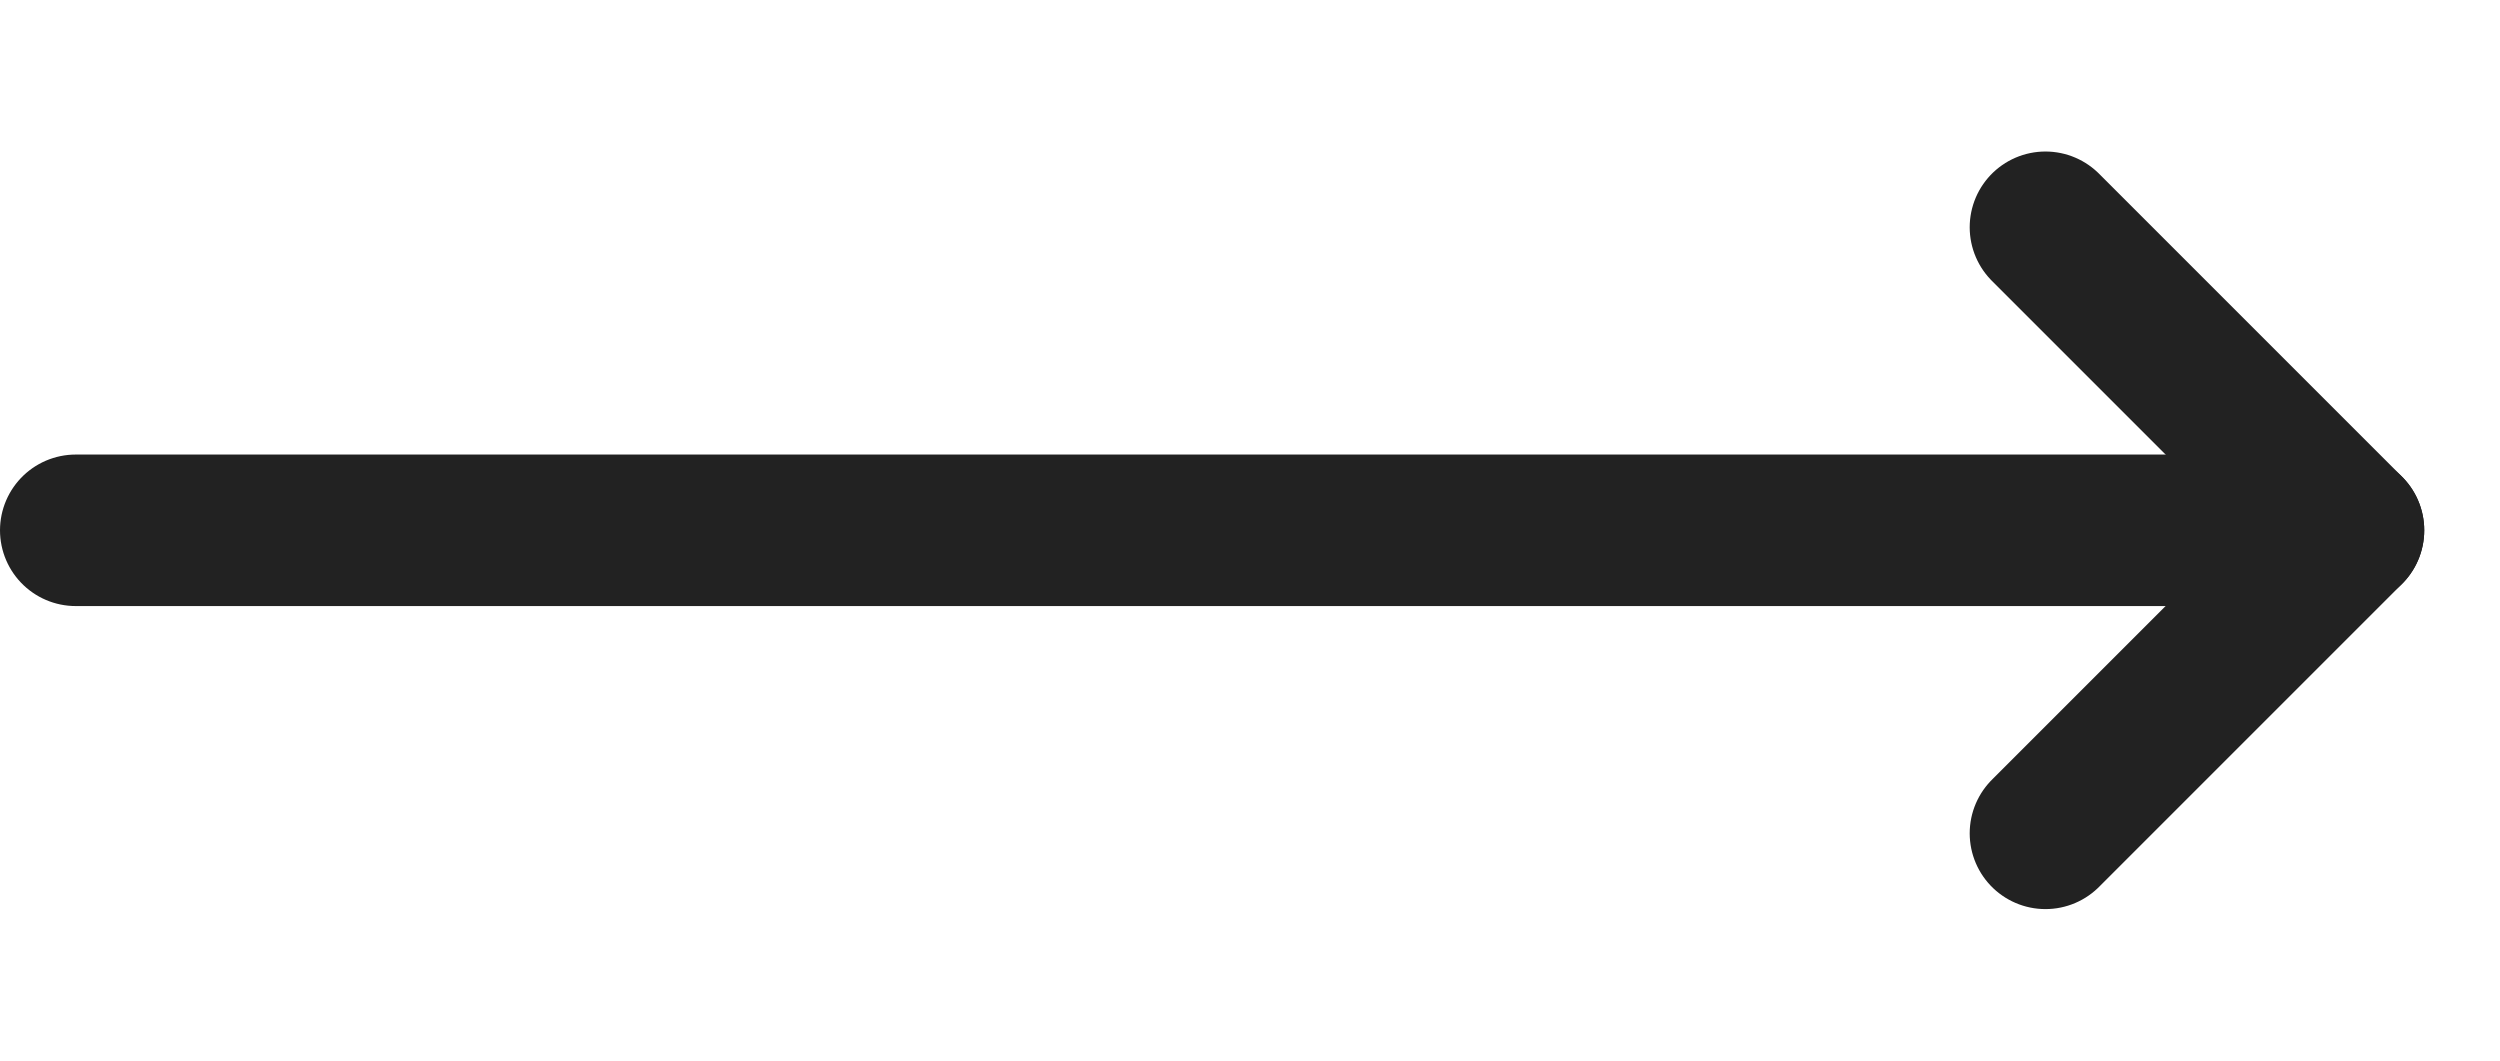
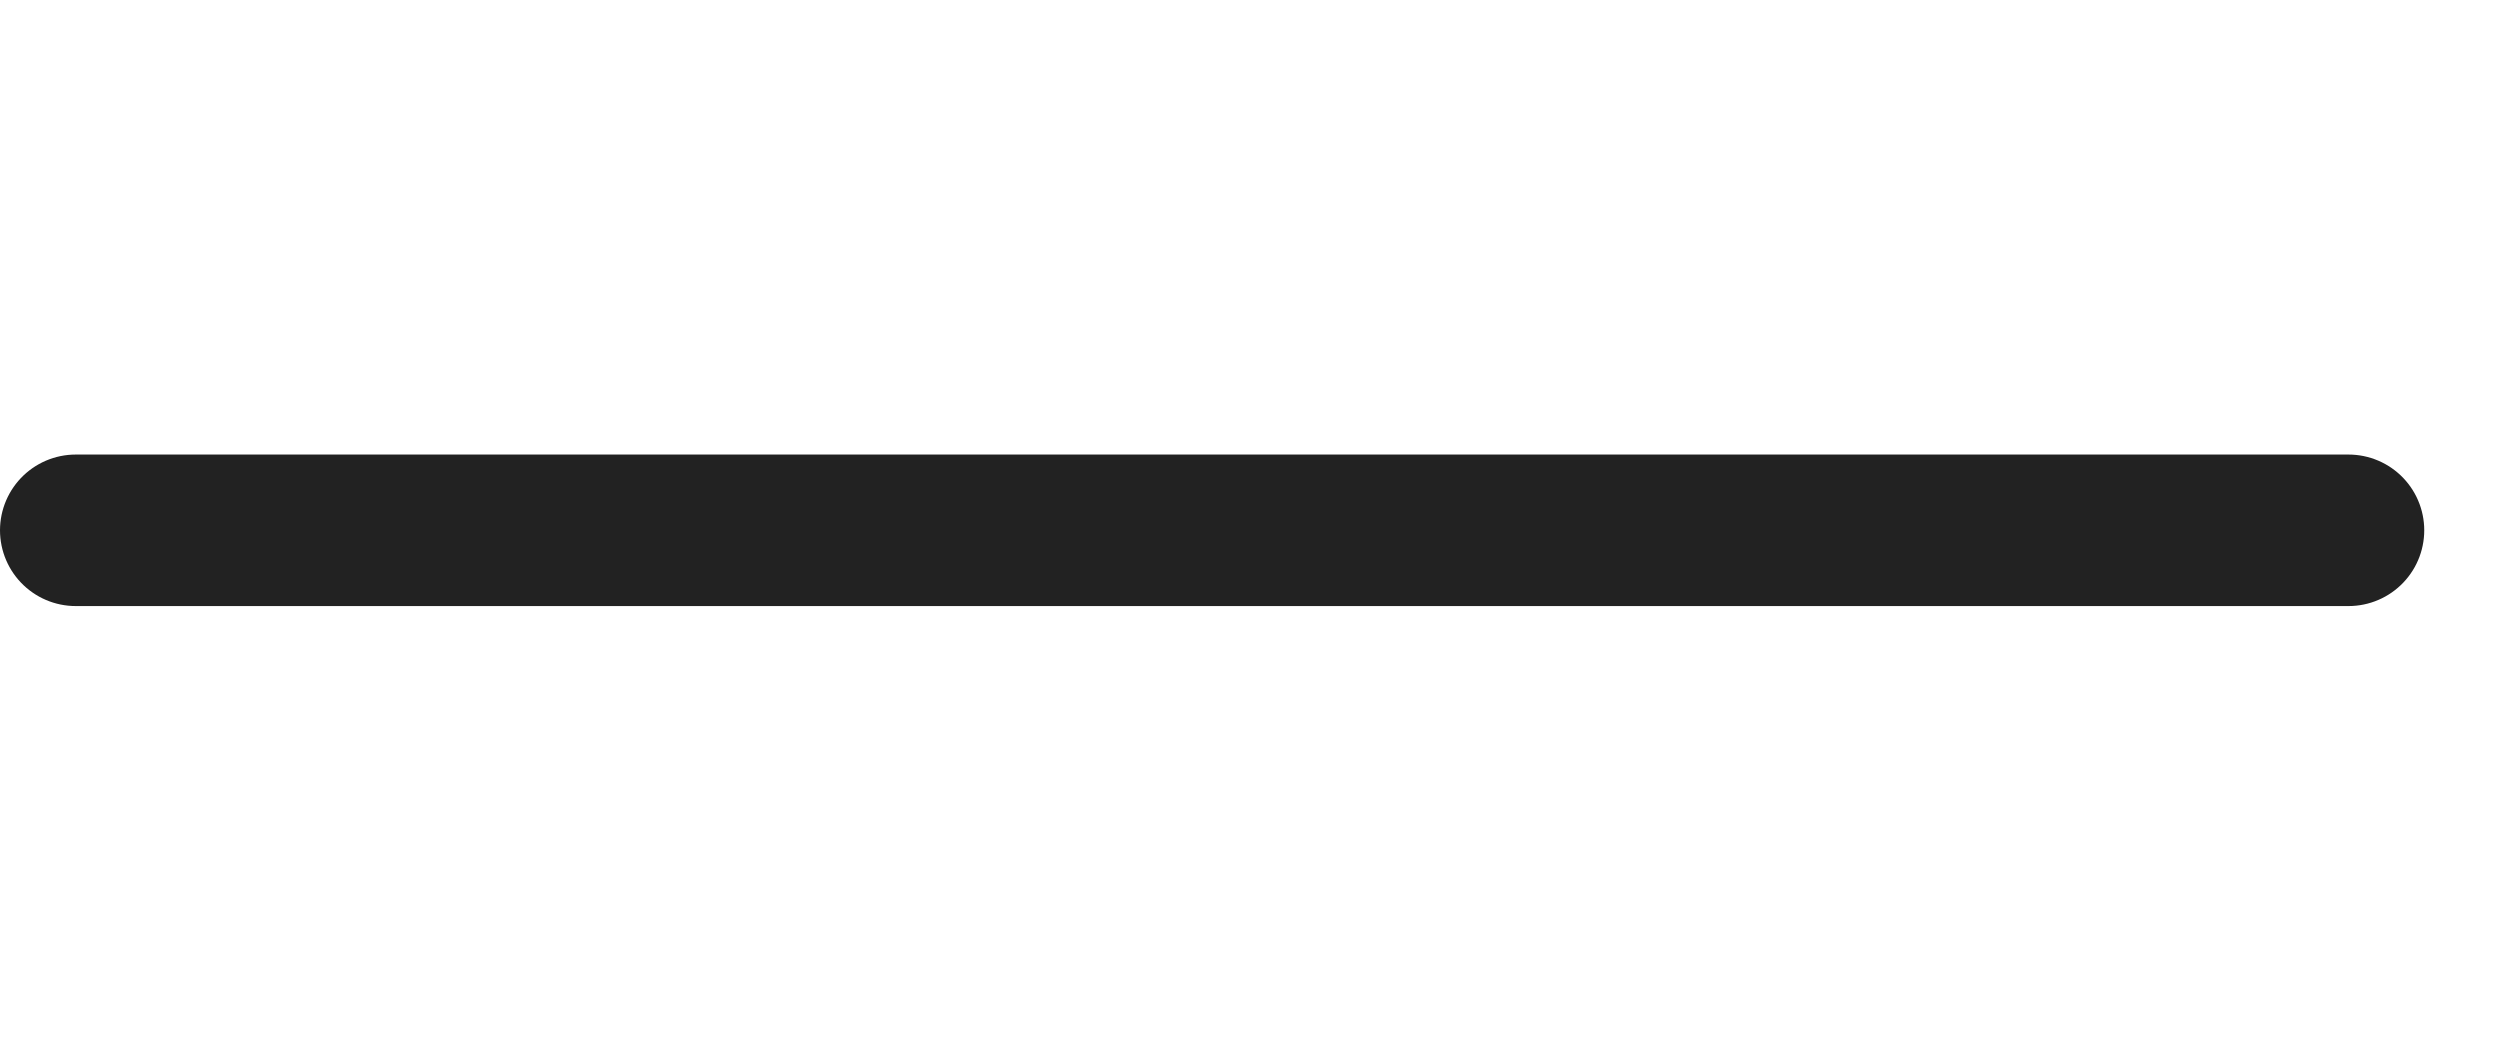
<svg xmlns="http://www.w3.org/2000/svg" width="33" height="14" viewBox="0 0 33 14">
  <g fill="none" fill-rule="evenodd">
    <g>
      <g>
        <g>
          <g>
            <g>
-               <path d="M0 0H33V14H0z" transform="translate(-1036 -585) translate(0 80) translate(595 158) translate(237 321) translate(204 26)" />
-               <path stroke="#222" stroke-linecap="round" stroke-linejoin="round" stroke-width="2" d="M31 3L27 7 31 11" transform="translate(-1036 -585) translate(0 80) translate(595 158) translate(237 321) translate(204 26) matrix(-1 0 0 1 58 0)" />
+               <path d="M0 0H33V14z" transform="translate(-1036 -585) translate(0 80) translate(595 158) translate(237 321) translate(204 26)" />
              <path stroke="#222" stroke-linecap="round" stroke-width="2" d="M31 7L1 7" transform="translate(-1036 -585) translate(0 80) translate(595 158) translate(237 321) translate(204 26)" />
            </g>
          </g>
        </g>
      </g>
    </g>
  </g>
</svg>